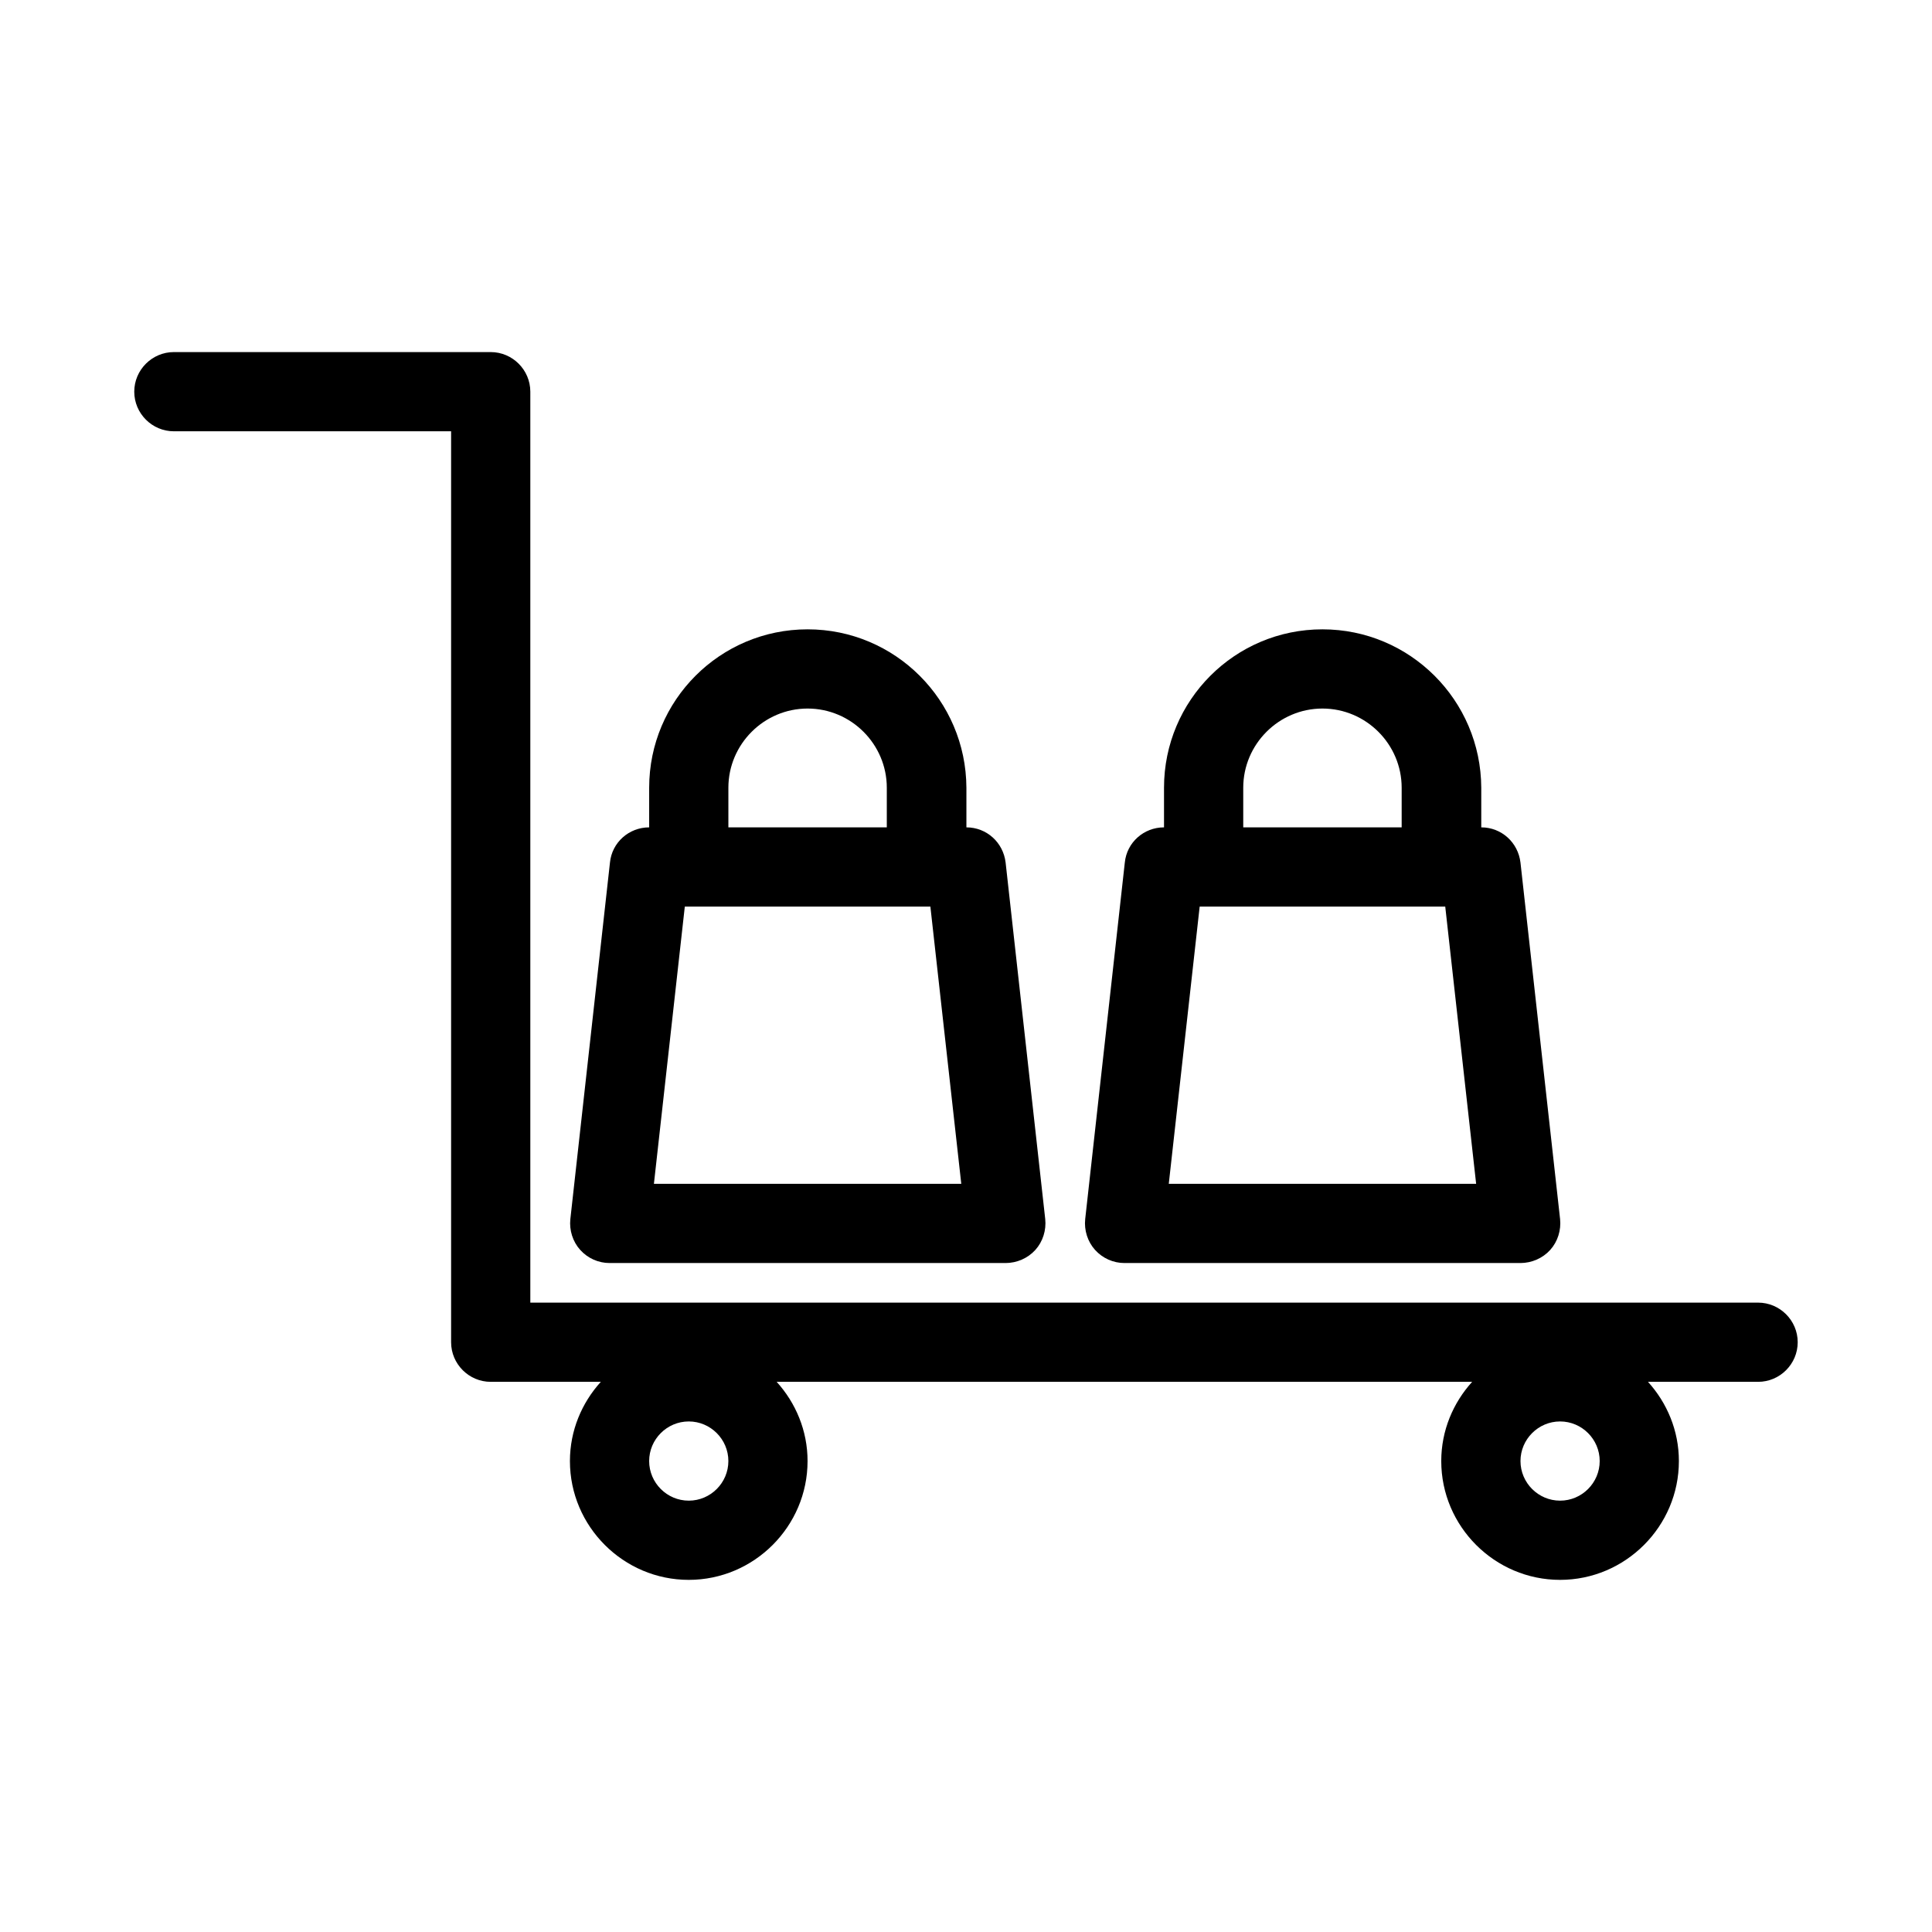
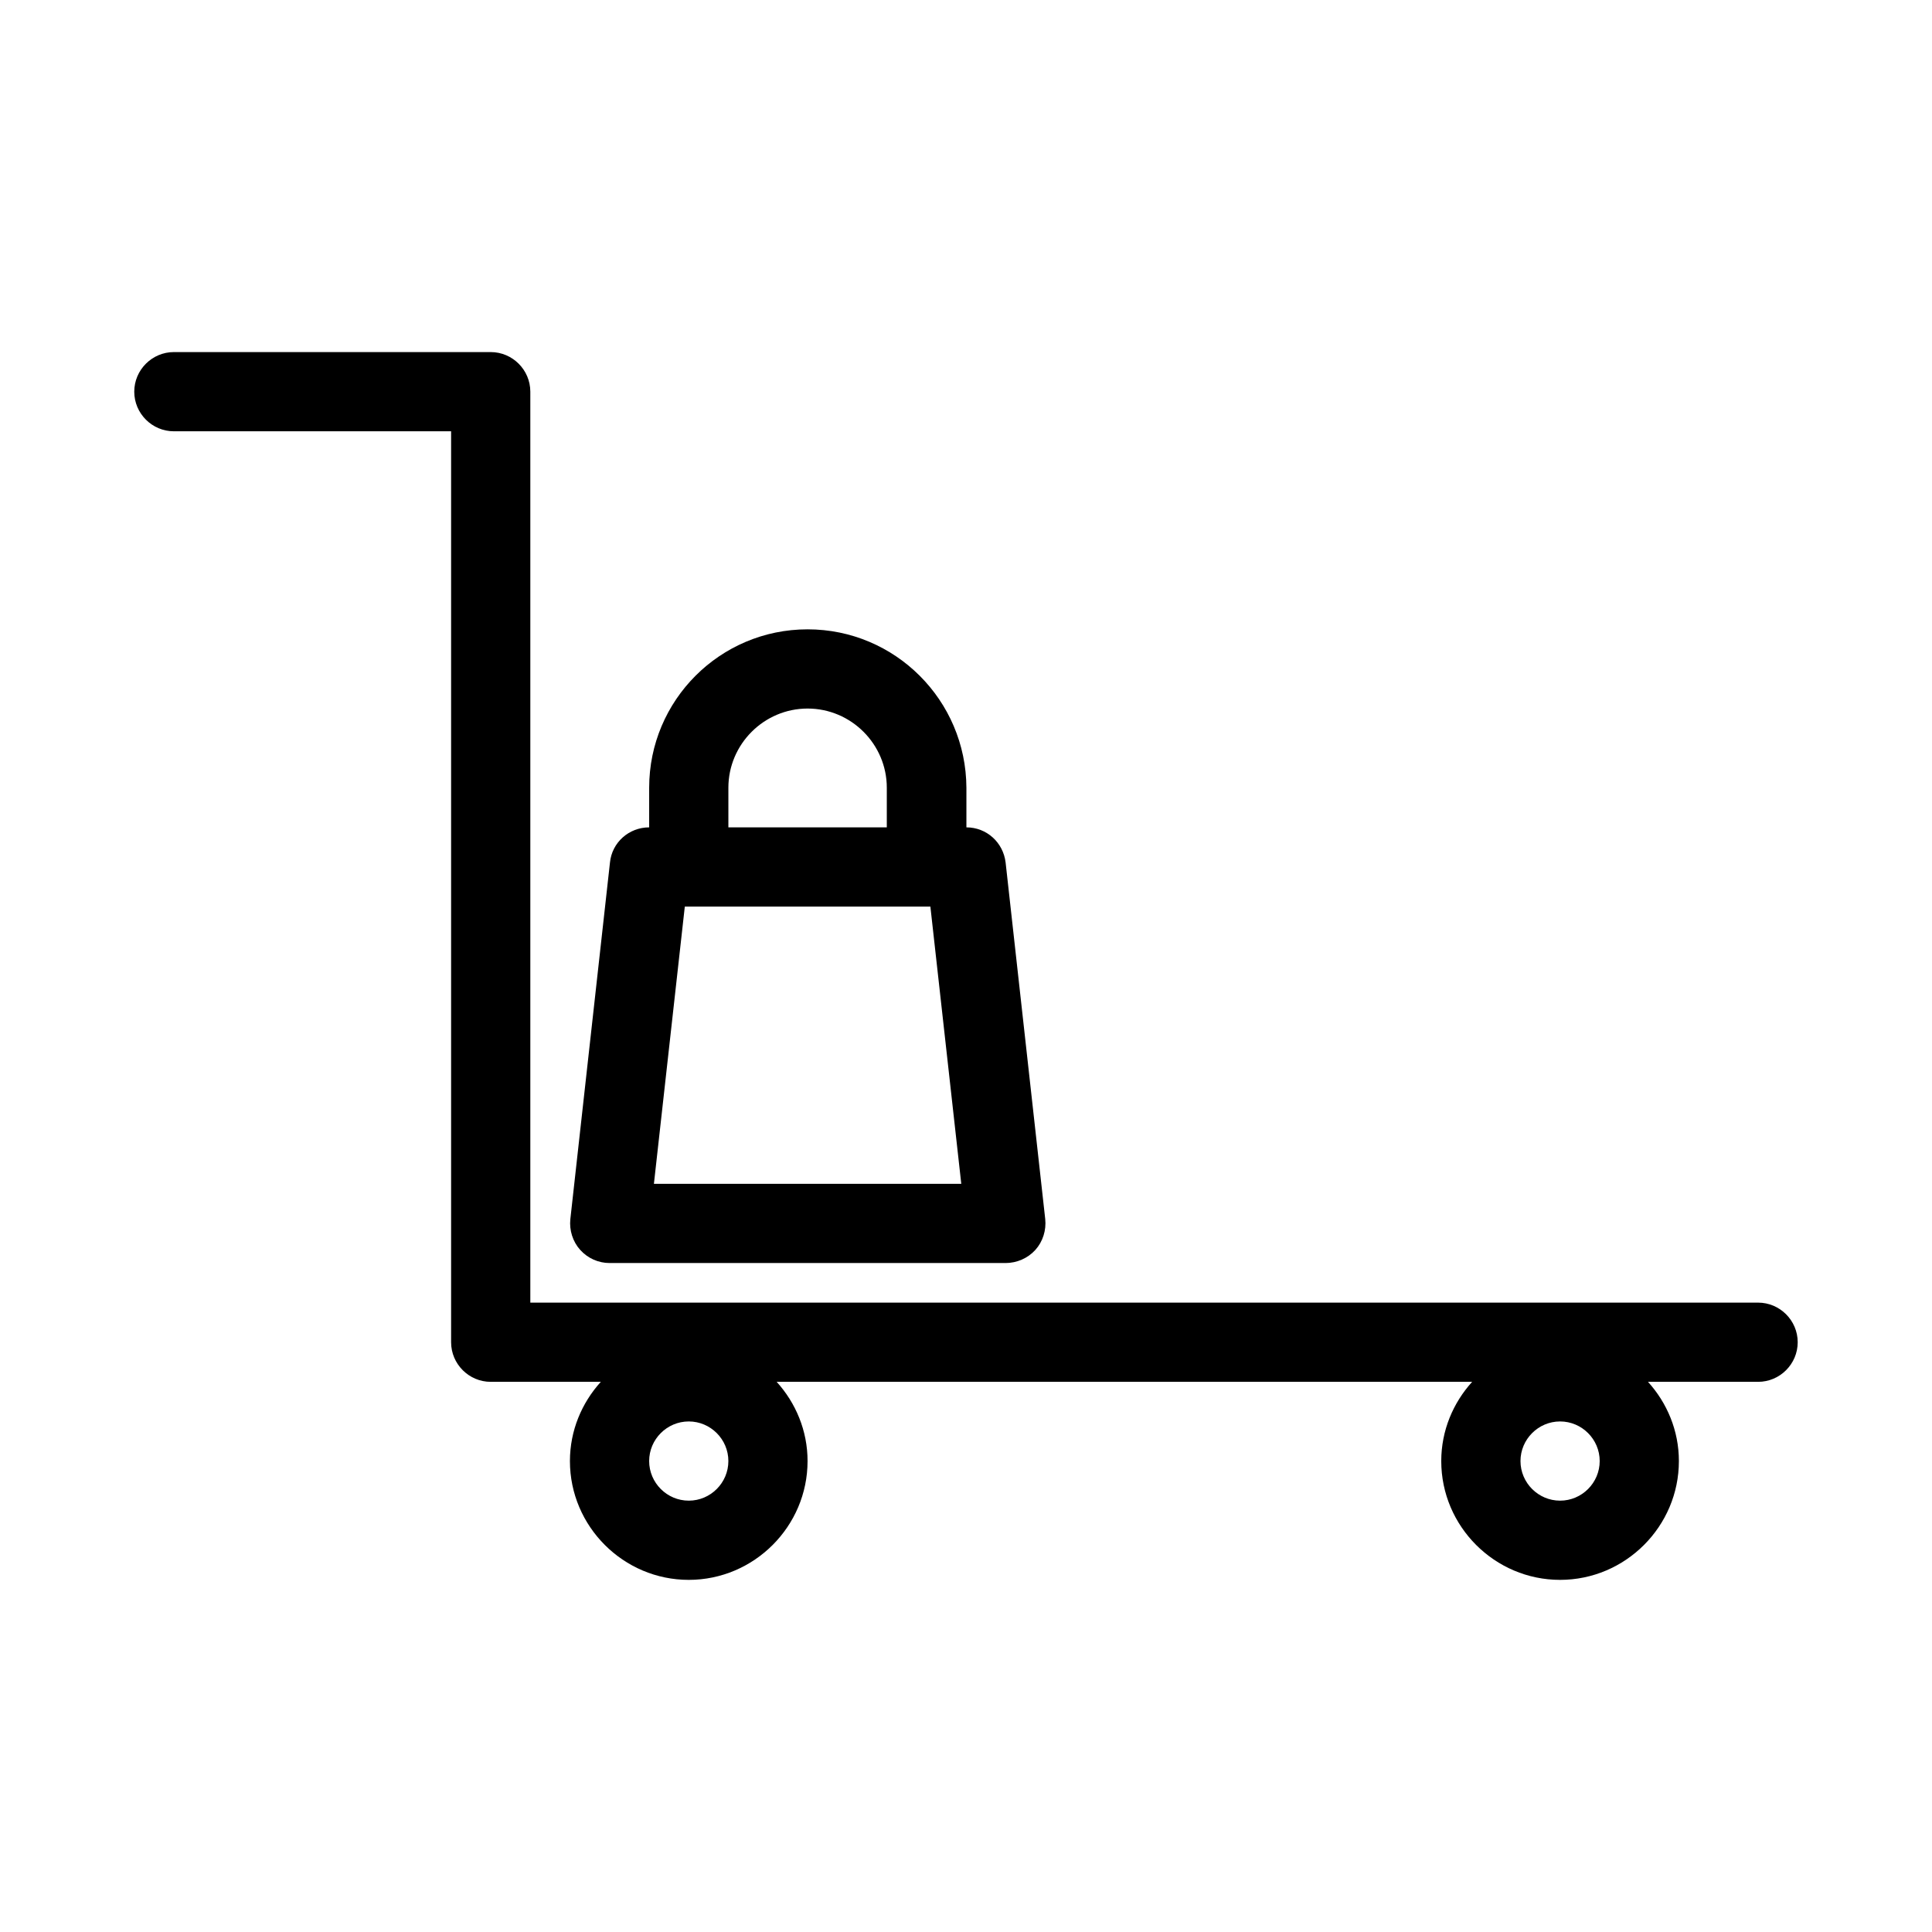
<svg xmlns="http://www.w3.org/2000/svg" fill="#000000" width="800px" height="800px" version="1.1" viewBox="144 144 512 512">
  <g>
    <path d="m609.92 489.21h-325.38v-241.41c0-5.773-4.723-10.496-10.496-10.496h-83.969c-5.773 0-10.496 4.723-10.496 10.496 0 5.773 4.723 10.496 10.496 10.496h73.473v241.41c0 5.773 4.723 10.496 10.496 10.496h29.18c-5.039 5.562-8.188 12.91-8.188 20.992 0 17.32 14.168 31.488 31.488 31.488 17.32 0 31.488-14.168 31.488-31.488 0-8.082-3.148-15.43-8.188-20.992h184.31c-5.039 5.562-8.188 12.91-8.188 20.992 0 17.32 14.168 31.488 31.488 31.488s31.488-14.168 31.488-31.488c0-8.082-3.148-15.43-8.188-20.992h29.18c5.773 0 10.496-4.723 10.496-10.496 0-5.773-4.723-10.496-10.496-10.496zm-283.39 52.48c-5.773 0-10.496-4.723-10.496-10.496 0-5.773 4.723-10.496 10.496-10.496 5.773 0 10.496 4.723 10.496 10.496 0 5.773-4.723 10.496-10.496 10.496zm230.91 0c-5.773 0-10.496-4.723-10.496-10.496 0-5.773 4.723-10.496 10.496-10.496s10.496 4.723 10.496 10.496c0 5.773-4.723 10.496-10.496 10.496z" />
    <path d="m358.02 310.78c-23.195 0-41.984 18.789-41.984 41.984v10.496c-5.352 0-9.867 3.988-10.391 9.34l-10.496 94.465c-0.316 2.938 0.629 5.984 2.625 8.188 1.992 2.207 4.824 3.465 7.766 3.465h104.96c2.938 0 5.879-1.258 7.871-3.465 1.996-2.203 2.938-5.246 2.625-8.188l-10.496-94.465c-0.629-5.352-5.039-9.34-10.391-9.34v-10.496c-0.105-23.195-18.895-41.984-42.09-41.984zm-20.992 41.984c0-11.547 9.445-20.992 20.992-20.992s20.992 9.445 20.992 20.992v10.496h-41.984zm-19.734 104.96 8.188-73.473h65.078l8.188 73.473z" />
-     <path d="m494.46 310.78c-23.195 0-41.984 18.789-41.984 41.984v10.496c-5.352 0-9.867 3.988-10.391 9.34l-10.496 94.465c-0.316 2.938 0.629 5.984 2.625 8.188 1.996 2.207 4.828 3.465 7.769 3.465h104.96c2.938 0 5.879-1.258 7.871-3.465 1.996-2.203 2.938-5.246 2.625-8.188l-10.496-94.465c-0.629-5.352-5.039-9.34-10.391-9.34v-10.496c-0.109-23.195-18.895-41.984-42.094-41.984zm-20.988 41.984c0-11.547 9.445-20.992 20.992-20.992s20.992 9.445 20.992 20.992v10.496h-41.984zm-19.734 104.96 8.188-73.473h65.078l8.188 73.473z" />
  </g>
</svg>